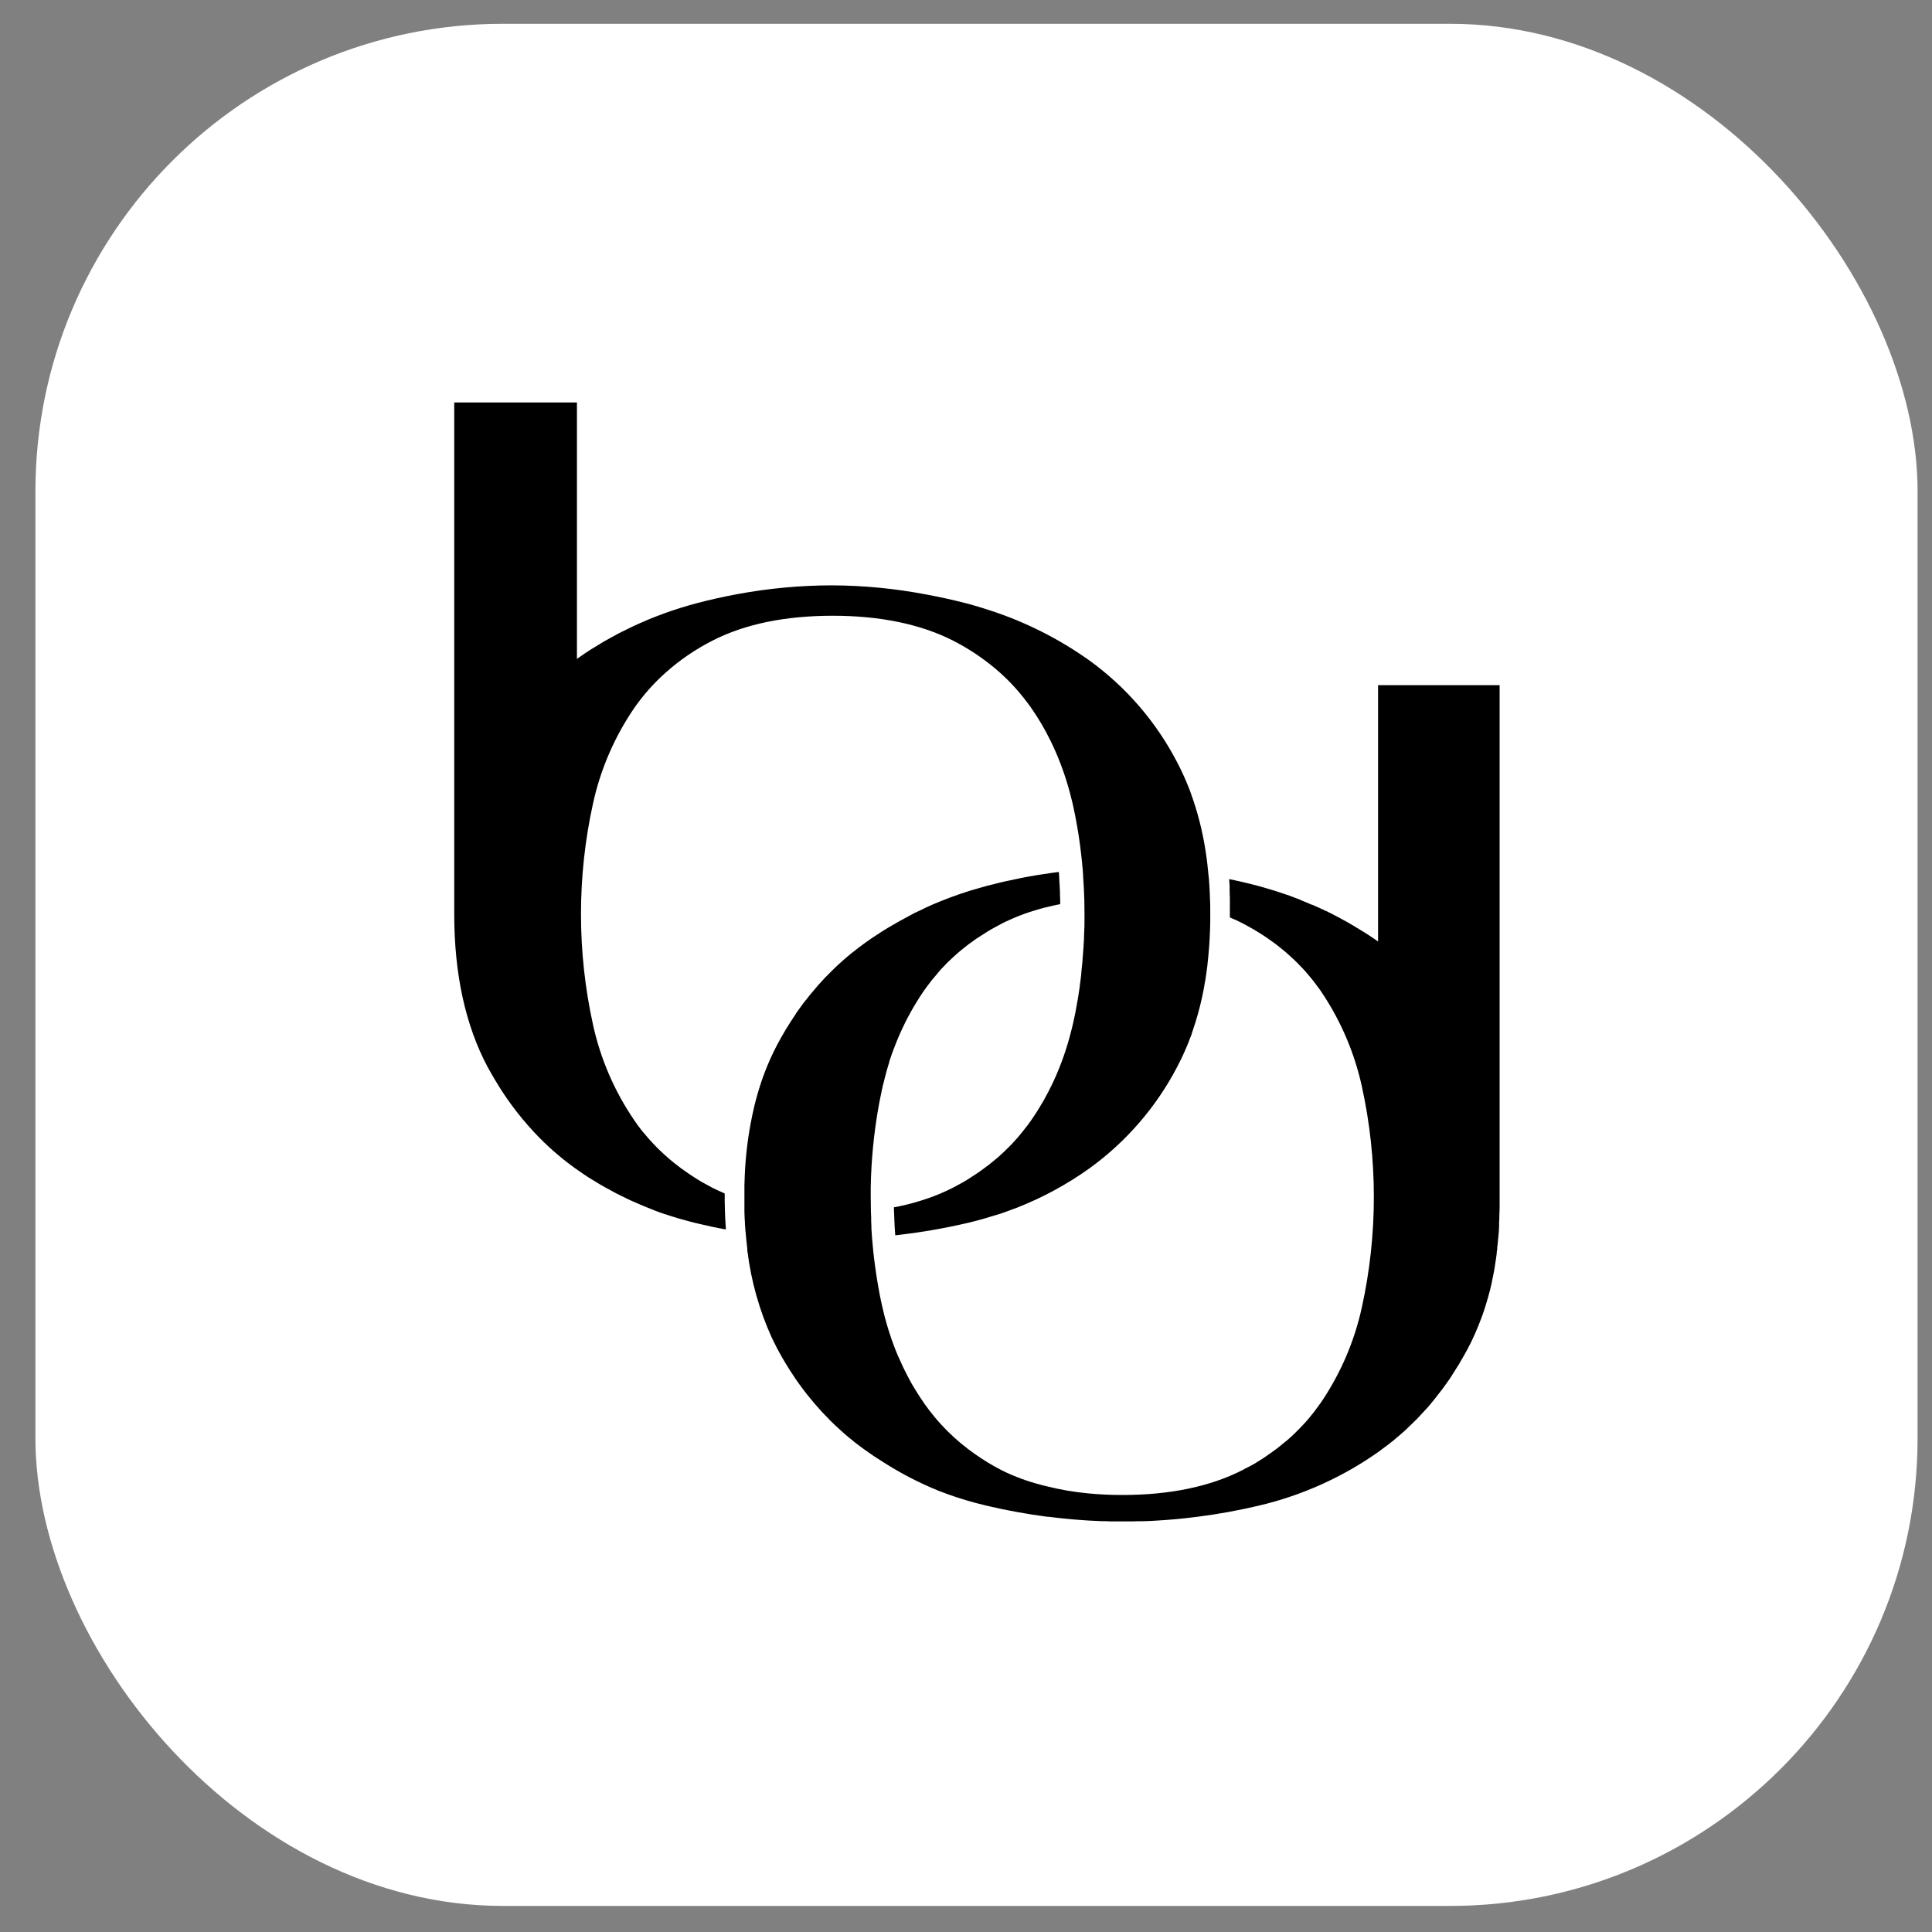
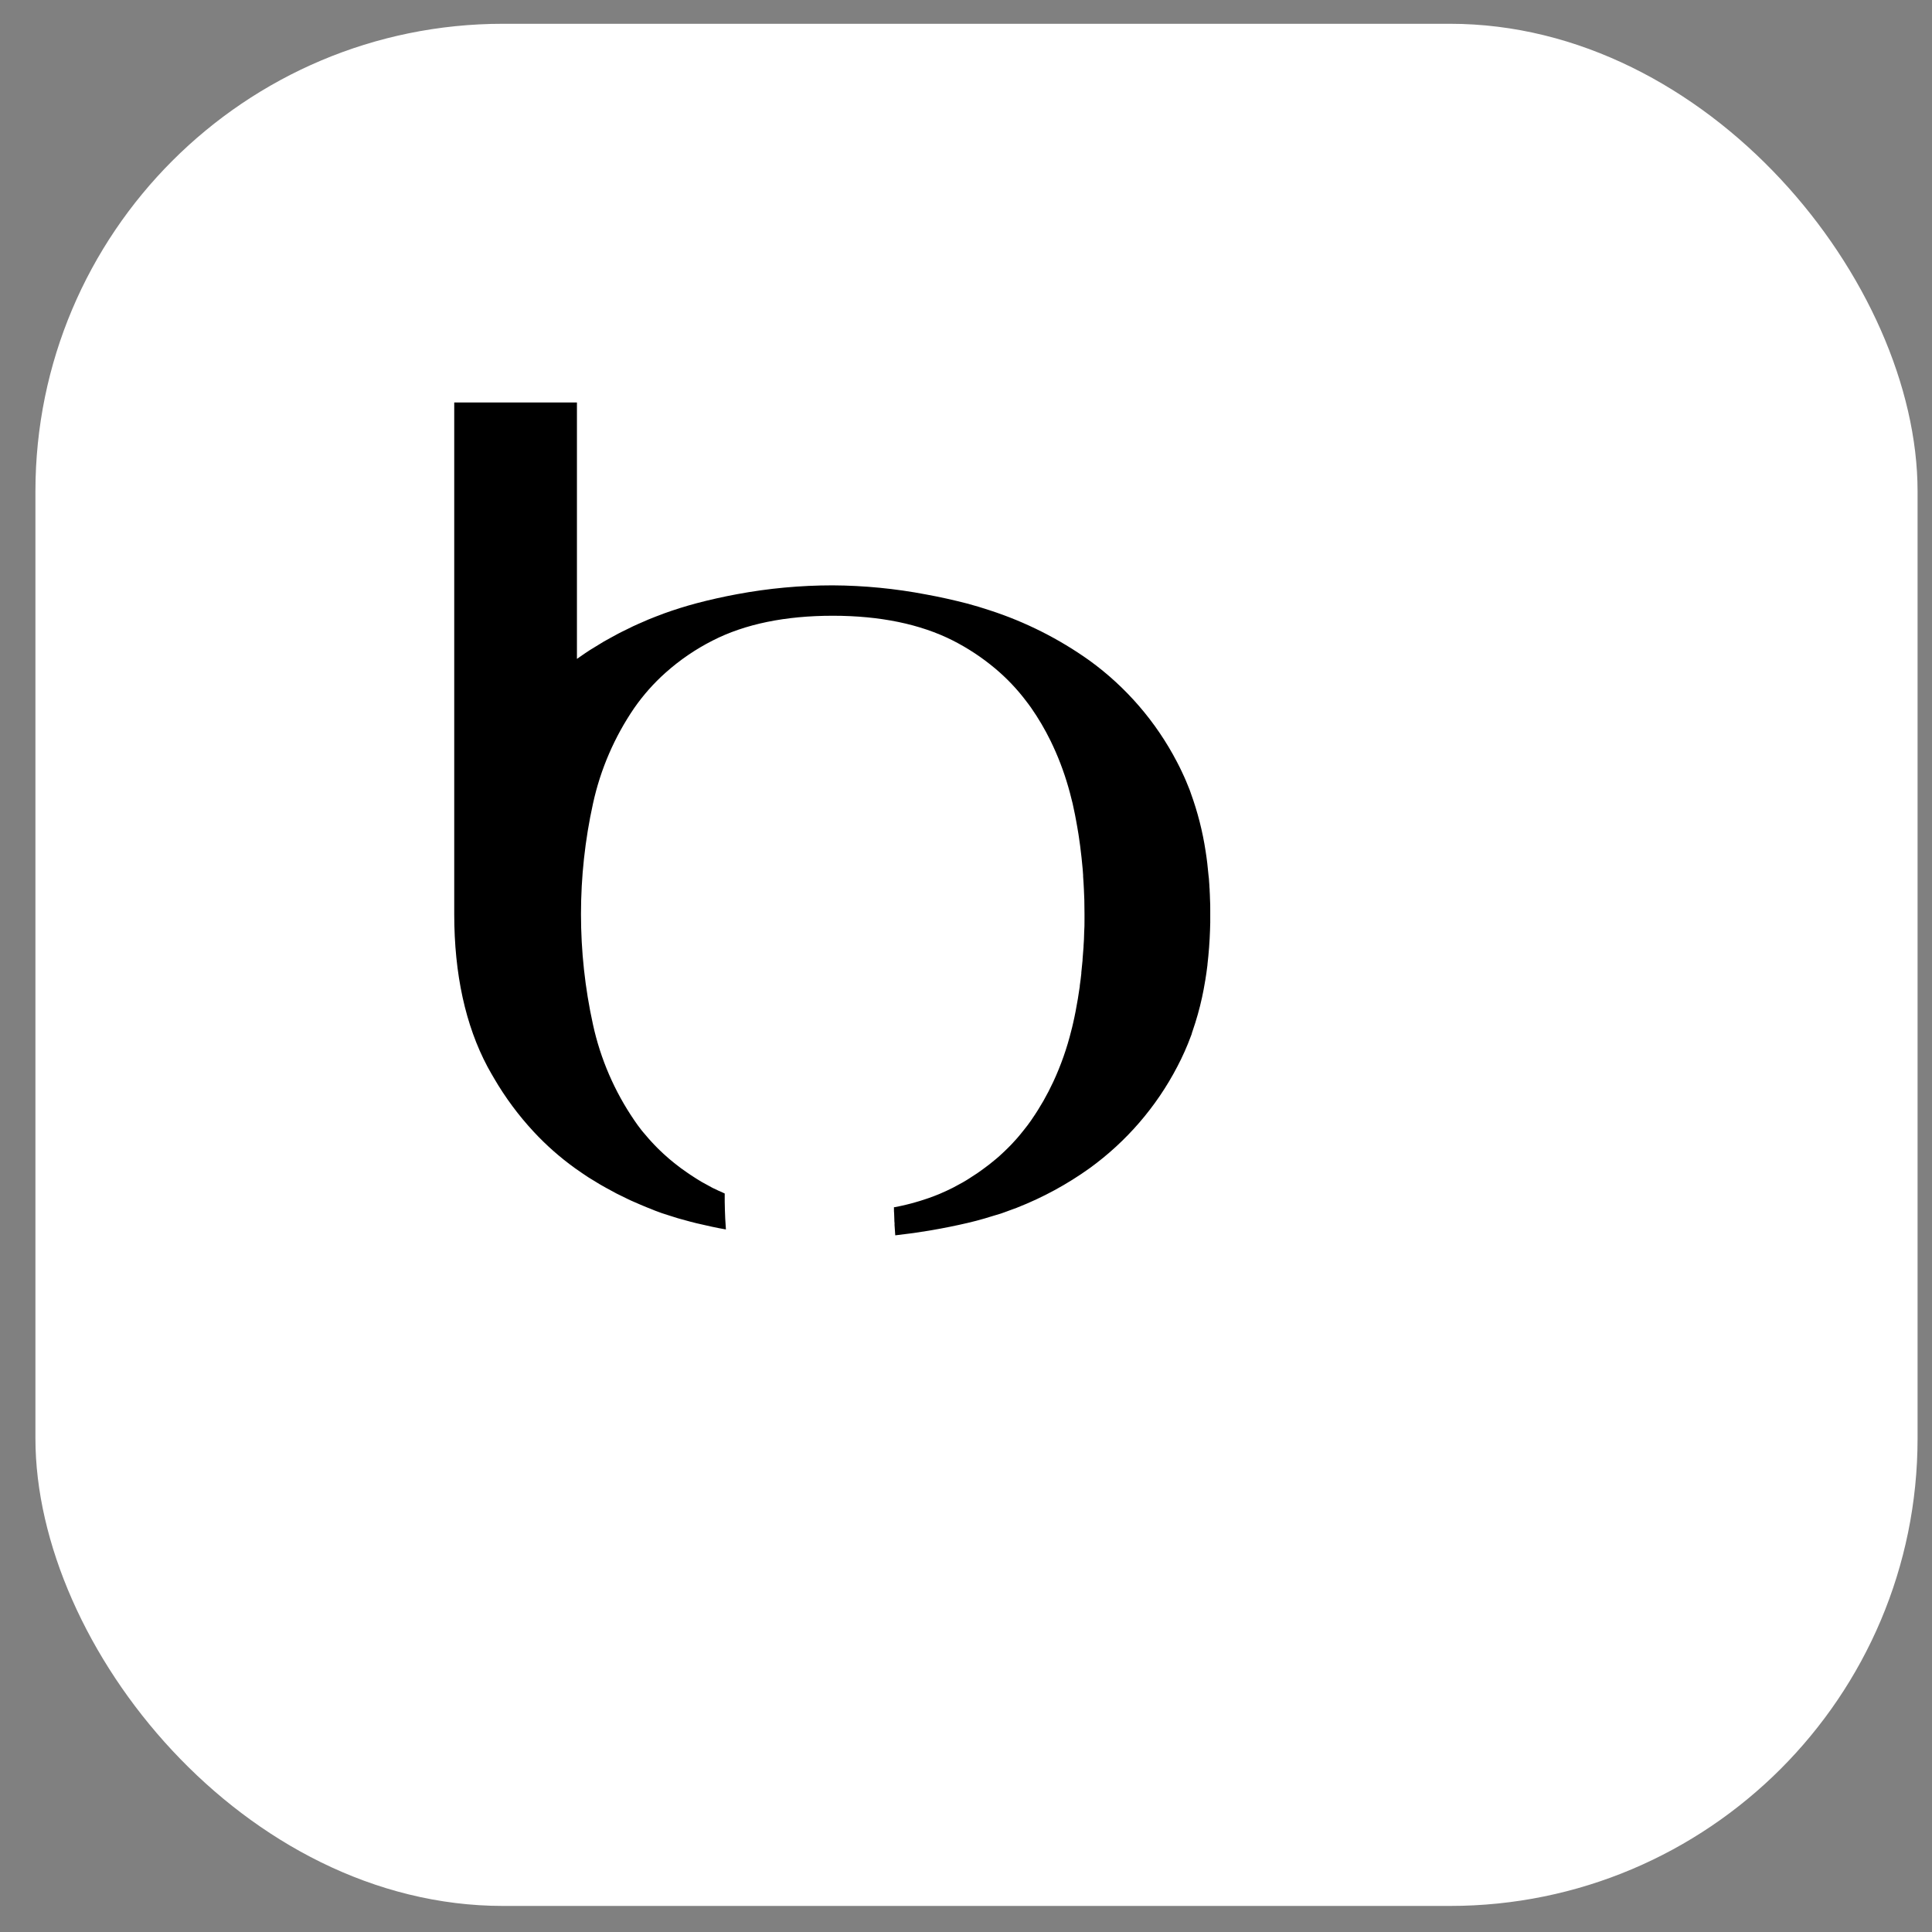
<svg xmlns="http://www.w3.org/2000/svg" width="45" height="45" viewBox="0 0 45 45" fill="none">
  <rect x="0" y="0" width="45" height="45" fill="#808080" stroke="none" />
  <rect x="0.825" y="0.554" width="43.839" height="43.839" rx="10.892" fill="white" />
  <path d="M16.892 28.385C16.886 28.255 16.882 28.123 16.88 27.989C16.88 27.936 16.88 27.885 16.88 27.832V27.799L16.831 27.776C16.763 27.747 16.696 27.716 16.631 27.684L16.597 27.668C16.548 27.643 16.501 27.616 16.453 27.589L16.343 27.529C16.301 27.504 16.261 27.479 16.219 27.453C16.177 27.428 16.136 27.401 16.092 27.371C16.047 27.34 16.028 27.329 15.998 27.307C15.95 27.275 15.903 27.241 15.857 27.207C15.829 27.187 15.8 27.165 15.775 27.144C15.721 27.103 15.669 27.061 15.617 27.017L15.594 26.998L15.563 26.971C15.495 26.912 15.427 26.851 15.363 26.788L15.321 26.747C15.269 26.695 15.218 26.642 15.169 26.588L15.118 26.532C15.07 26.477 15.023 26.422 14.977 26.367L14.941 26.323C14.883 26.249 14.827 26.174 14.776 26.097C14.314 25.422 13.986 24.664 13.812 23.865C13.439 22.169 13.439 20.413 13.812 18.717C13.986 17.919 14.313 17.163 14.774 16.489C14.983 16.19 15.225 15.916 15.497 15.673C15.83 15.375 16.201 15.121 16.6 14.919C17.355 14.533 18.296 14.342 19.397 14.342C20.498 14.342 21.439 14.537 22.194 14.919C22.544 15.097 22.873 15.314 23.174 15.566C23.448 15.795 23.695 16.055 23.909 16.34C23.946 16.389 23.984 16.438 24.019 16.489C24.189 16.733 24.339 16.989 24.47 17.256C24.638 17.6 24.776 17.959 24.882 18.328C24.895 18.373 24.908 18.419 24.92 18.465C24.942 18.548 24.964 18.631 24.983 18.713C24.988 18.731 24.991 18.751 24.995 18.769C25.01 18.84 25.025 18.911 25.04 18.982C25.049 19.028 25.058 19.075 25.066 19.121C25.074 19.167 25.082 19.209 25.09 19.254C25.1 19.312 25.11 19.369 25.119 19.426L25.129 19.493C25.139 19.563 25.15 19.634 25.159 19.705C25.182 19.884 25.202 20.064 25.218 20.246C25.222 20.293 25.225 20.339 25.228 20.386C25.229 20.39 25.229 20.394 25.228 20.398C25.228 20.404 25.228 20.409 25.228 20.415C25.235 20.515 25.242 20.615 25.246 20.715C25.25 20.798 25.253 20.876 25.256 20.957C25.256 21.065 25.26 21.173 25.26 21.282C25.26 21.326 25.26 21.37 25.26 21.415C25.26 21.518 25.26 21.622 25.252 21.724V21.732C25.252 21.833 25.244 21.933 25.238 22.033C25.238 22.04 25.238 22.046 25.238 22.052C25.231 22.149 25.224 22.247 25.215 22.343C25.216 22.35 25.216 22.358 25.215 22.366C25.206 22.462 25.197 22.557 25.186 22.652C25.187 22.659 25.187 22.667 25.186 22.674C25.176 22.769 25.164 22.864 25.15 22.958C25.151 22.963 25.151 22.969 25.15 22.975C25.137 23.071 25.122 23.166 25.106 23.261C25.073 23.461 25.035 23.658 24.99 23.852C24.979 23.904 24.965 23.955 24.952 24.006C24.851 24.416 24.71 24.816 24.532 25.199C24.391 25.502 24.225 25.793 24.035 26.068L24.015 26.098C23.963 26.172 23.909 26.245 23.85 26.317C23.829 26.344 23.807 26.37 23.784 26.399C23.749 26.442 23.713 26.486 23.675 26.528C23.638 26.57 23.621 26.588 23.593 26.618L23.549 26.665L23.488 26.727C23.457 26.758 23.427 26.788 23.396 26.817C23.365 26.846 23.323 26.887 23.285 26.92C23.247 26.953 23.222 26.977 23.19 27.002C23.143 27.042 23.094 27.08 23.046 27.119C22.997 27.158 22.945 27.196 22.894 27.233C22.843 27.27 22.805 27.298 22.759 27.329C22.712 27.361 22.68 27.381 22.64 27.406C22.601 27.432 22.558 27.461 22.511 27.489L22.423 27.541C22.358 27.578 22.292 27.614 22.224 27.649C22.212 27.655 22.2 27.663 22.188 27.668L22.165 27.679C22.091 27.716 22.015 27.752 21.937 27.785L21.876 27.812C21.799 27.844 21.718 27.874 21.637 27.903C21.61 27.913 21.583 27.922 21.554 27.931C21.476 27.958 21.396 27.982 21.315 28.005L21.214 28.033C21.137 28.053 21.06 28.072 20.98 28.089L20.843 28.117H20.822V28.127C20.822 28.139 20.822 28.151 20.822 28.163C20.822 28.196 20.822 28.23 20.826 28.263L20.831 28.402C20.831 28.428 20.831 28.453 20.835 28.48C20.839 28.506 20.835 28.51 20.835 28.524C20.84 28.607 20.845 28.689 20.852 28.772H20.862C20.977 28.759 21.092 28.745 21.207 28.729L21.29 28.718C21.404 28.702 21.519 28.684 21.633 28.665L21.704 28.653C21.982 28.605 22.261 28.549 22.539 28.484C22.673 28.453 22.805 28.418 22.936 28.38L23.037 28.349C23.13 28.322 23.222 28.294 23.313 28.266C23.349 28.254 23.385 28.239 23.422 28.227L23.541 28.183C23.588 28.166 23.637 28.149 23.684 28.131L23.695 28.126C24.293 27.891 24.859 27.583 25.381 27.209C26.235 26.59 26.934 25.781 27.421 24.845C27.543 24.613 27.65 24.373 27.741 24.126C27.746 24.11 27.753 24.094 27.759 24.078V24.07L27.776 24.019C27.866 23.759 27.941 23.494 27.999 23.226C28.023 23.113 28.046 22.997 28.065 22.879C28.065 22.867 28.07 22.854 28.072 22.841C28.092 22.721 28.109 22.6 28.124 22.476C28.124 22.472 28.124 22.469 28.124 22.465C28.154 22.206 28.175 21.938 28.184 21.663C28.184 21.604 28.188 21.546 28.189 21.486C28.189 21.472 28.189 21.458 28.189 21.445C28.189 21.394 28.189 21.344 28.189 21.293C28.189 21.263 28.189 21.234 28.189 21.205C28.189 21.115 28.189 21.025 28.183 20.937C28.183 20.873 28.178 20.808 28.175 20.746C28.175 20.721 28.175 20.697 28.171 20.673C28.171 20.63 28.166 20.586 28.163 20.543C28.163 20.491 28.154 20.44 28.149 20.39C28.132 20.197 28.11 20.009 28.081 19.826C28.011 19.364 27.895 18.91 27.735 18.471C27.734 18.466 27.732 18.461 27.73 18.456C27.716 18.416 27.701 18.373 27.685 18.338C27.67 18.304 27.659 18.273 27.645 18.24L27.628 18.198C27.599 18.131 27.571 18.066 27.54 18.002L27.525 17.97C27.49 17.895 27.453 17.821 27.415 17.749C26.928 16.813 26.23 16.003 25.375 15.384C24.666 14.879 23.884 14.485 23.055 14.216C22.882 14.159 22.707 14.105 22.529 14.058C22.21 13.976 21.89 13.904 21.57 13.846C20.852 13.709 20.123 13.638 19.393 13.634C18.646 13.634 17.901 13.703 17.166 13.84C16.849 13.899 16.534 13.969 16.22 14.052C15.962 14.121 15.71 14.2 15.461 14.29L15.445 14.297C15.329 14.34 15.213 14.384 15.099 14.431L14.999 14.475C14.916 14.511 14.829 14.548 14.746 14.587C14.696 14.61 14.648 14.635 14.6 14.659C14.533 14.692 14.466 14.723 14.401 14.758C14.336 14.792 14.282 14.823 14.223 14.855C14.163 14.887 14.118 14.912 14.066 14.942C13.996 14.983 13.928 15.025 13.858 15.069C13.82 15.093 13.781 15.116 13.742 15.14C13.659 15.192 13.583 15.247 13.504 15.301C13.481 15.317 13.459 15.331 13.438 15.347V14.669V9.374H10.58V18.094V21.246C10.58 21.262 10.58 21.278 10.58 21.294C10.58 22.685 10.841 23.881 11.355 24.847C11.405 24.939 11.457 25.029 11.509 25.118C11.77 25.566 12.08 25.983 12.433 26.363C12.724 26.676 13.045 26.959 13.392 27.209L13.427 27.233C13.518 27.297 13.61 27.361 13.704 27.422C13.765 27.461 13.827 27.497 13.889 27.535C13.935 27.563 13.98 27.592 14.027 27.617C14.094 27.656 14.163 27.693 14.232 27.73C14.274 27.753 14.314 27.776 14.359 27.799C14.429 27.835 14.5 27.869 14.571 27.903C14.614 27.923 14.653 27.945 14.7 27.965C14.77 27.997 14.842 28.027 14.914 28.058L15.052 28.116C15.12 28.143 15.19 28.169 15.259 28.199C15.311 28.218 15.362 28.237 15.414 28.256C15.466 28.274 15.53 28.294 15.588 28.312L15.607 28.318C15.668 28.337 15.727 28.357 15.788 28.375C15.849 28.393 15.901 28.407 15.958 28.422C16.04 28.445 16.129 28.469 16.216 28.49C16.337 28.518 16.457 28.545 16.578 28.572C16.699 28.599 16.796 28.616 16.908 28.636C16.901 28.552 16.896 28.469 16.892 28.385Z" fill="black" />
-   <path d="M34.958 15.959H32.098V21.252V21.929C32.031 21.881 31.963 21.836 31.895 21.791C31.868 21.773 31.841 21.755 31.812 21.737L31.783 21.719L31.737 21.691L31.6 21.608L31.517 21.557L31.435 21.509L31.421 21.5L31.249 21.406L31.218 21.388C31.205 21.38 31.191 21.374 31.177 21.367L31.11 21.331L31.082 21.317L31.02 21.284L30.928 21.239L30.907 21.227L30.891 21.22H30.885L30.821 21.188L30.749 21.156L30.742 21.152L30.725 21.144C30.688 21.127 30.65 21.111 30.613 21.095L30.565 21.073H30.556L30.518 21.058L30.424 21.017L30.315 20.973L30.278 20.954L30.233 20.937L30.174 20.915L30.047 20.866L29.935 20.828L29.904 20.818L29.822 20.79L29.752 20.767L29.648 20.734L29.582 20.715C29.492 20.688 29.403 20.661 29.313 20.637C29.186 20.603 29.06 20.572 28.933 20.542L28.864 20.526L28.631 20.476C28.631 20.526 28.637 20.578 28.64 20.628C28.64 20.647 28.64 20.666 28.64 20.685V20.738C28.64 20.799 28.645 20.861 28.646 20.924V21.044C28.646 21.058 28.646 21.073 28.646 21.089C28.646 21.138 28.646 21.186 28.646 21.236V21.246C28.646 21.268 28.646 21.289 28.646 21.311C28.646 21.332 28.646 21.35 28.646 21.369C28.744 21.41 28.838 21.451 28.931 21.5C29.023 21.55 29.107 21.594 29.192 21.643L29.22 21.66C29.295 21.704 29.37 21.751 29.443 21.799L29.521 21.852L29.573 21.889L29.652 21.945C29.68 21.966 29.711 21.987 29.739 22.009C29.805 22.06 29.869 22.112 29.931 22.164C29.954 22.183 29.977 22.204 29.999 22.224C30.046 22.265 30.092 22.307 30.137 22.35L30.198 22.409L30.213 22.424C30.266 22.477 30.317 22.53 30.367 22.584L30.375 22.592L30.419 22.642L30.43 22.656C30.466 22.698 30.503 22.738 30.538 22.784L30.547 22.794C30.565 22.816 30.583 22.837 30.6 22.86L30.613 22.878C30.65 22.925 30.685 22.973 30.72 23.021C30.731 23.038 30.744 23.053 30.756 23.071C30.767 23.088 30.791 23.123 30.808 23.149C31.242 23.805 31.551 24.535 31.72 25.303C32.093 26.999 32.093 28.755 31.72 30.451C31.546 31.25 31.218 32.008 30.756 32.684C30.741 32.705 30.725 32.725 30.71 32.746C30.676 32.793 30.642 32.839 30.607 32.885L30.588 32.91C30.572 32.93 30.556 32.95 30.539 32.969C30.496 33.022 30.457 33.074 30.407 33.126L30.362 33.175C30.345 33.194 30.327 33.211 30.31 33.229L30.244 33.299L30.232 33.31L30.228 33.314L30.128 33.413L30.116 33.423L30.095 33.444L30.031 33.502C29.999 33.53 29.968 33.559 29.934 33.584L29.929 33.588L29.919 33.596L29.885 33.623C29.837 33.662 29.79 33.705 29.74 33.74L29.734 33.745C29.716 33.759 29.696 33.772 29.677 33.786L29.669 33.792L29.628 33.822C29.592 33.847 29.557 33.873 29.521 33.897L29.513 33.903L29.431 33.96C29.381 33.992 29.33 34.024 29.278 34.055L29.269 34.062L29.191 34.108C29.183 34.113 29.175 34.116 29.167 34.121C29.115 34.151 29.061 34.179 29.008 34.203L28.942 34.24C28.186 34.626 27.245 34.821 26.144 34.821C25.869 34.821 25.604 34.809 25.349 34.784C25.024 34.754 24.701 34.699 24.384 34.619C24.347 34.61 24.309 34.603 24.274 34.593L24.245 34.584C23.936 34.505 23.637 34.395 23.35 34.255C23.128 34.142 22.913 34.012 22.709 33.868C22.248 33.547 21.847 33.147 21.525 32.686C21.487 32.632 21.452 32.575 21.415 32.521C21.396 32.491 21.376 32.462 21.358 32.432C21.33 32.387 21.304 32.342 21.275 32.296C21.246 32.25 21.219 32.201 21.193 32.152C21.166 32.104 21.148 32.07 21.126 32.025C21.104 31.979 21.071 31.916 21.043 31.86C21.024 31.818 21.005 31.777 20.986 31.735C20.959 31.676 20.933 31.616 20.904 31.555C20.887 31.514 20.87 31.473 20.854 31.432C20.833 31.379 20.813 31.326 20.794 31.272C20.781 31.238 20.769 31.202 20.757 31.167C20.681 30.947 20.617 30.723 20.564 30.496C20.564 30.482 20.557 30.468 20.554 30.454C20.531 30.355 20.51 30.253 20.49 30.152C20.435 29.866 20.39 29.574 20.355 29.278V29.274C20.349 29.228 20.344 29.182 20.339 29.136C20.328 29.033 20.319 28.931 20.311 28.828C20.305 28.759 20.301 28.689 20.297 28.619C20.297 28.607 20.297 28.595 20.297 28.583C20.297 28.534 20.293 28.485 20.291 28.435C20.291 28.409 20.291 28.382 20.291 28.353C20.291 28.303 20.285 28.255 20.285 28.204C20.285 28.096 20.281 27.988 20.281 27.88C20.281 27.804 20.281 27.728 20.281 27.652C20.292 27.03 20.352 26.409 20.46 25.796C20.468 25.758 20.474 25.72 20.481 25.681C20.488 25.642 20.497 25.598 20.505 25.561C20.522 25.479 20.54 25.391 20.558 25.308C20.558 25.29 20.568 25.273 20.572 25.255C20.585 25.197 20.6 25.139 20.615 25.082C20.629 25.025 20.643 24.975 20.658 24.921C20.673 24.868 20.695 24.795 20.714 24.733C20.715 24.73 20.715 24.726 20.714 24.722L20.739 24.649C20.74 24.645 20.741 24.641 20.743 24.637C20.769 24.56 20.795 24.483 20.826 24.408C20.902 24.207 20.988 24.01 21.084 23.817C21.12 23.744 21.157 23.673 21.196 23.603L21.224 23.552C21.263 23.483 21.302 23.415 21.344 23.348C21.351 23.335 21.358 23.323 21.367 23.311C21.416 23.228 21.467 23.152 21.521 23.075C21.575 22.997 21.62 22.939 21.671 22.873L21.709 22.823L21.721 22.81C21.76 22.761 21.803 22.714 21.842 22.666C21.865 22.639 21.887 22.613 21.911 22.583C21.961 22.529 22.013 22.475 22.066 22.422L22.071 22.417C22.077 22.412 22.082 22.406 22.087 22.4L22.095 22.393C22.114 22.374 22.134 22.357 22.154 22.339L22.159 22.333C22.193 22.301 22.228 22.27 22.262 22.239L22.356 22.157C22.377 22.139 22.399 22.122 22.421 22.104L22.49 22.049L22.56 21.994C22.581 21.977 22.604 21.962 22.626 21.947L22.722 21.878L22.766 21.846H22.77L22.838 21.802L22.847 21.796C22.902 21.76 22.958 21.725 23.012 21.691L23.019 21.687L23.087 21.646C23.169 21.6 23.252 21.555 23.334 21.512L23.417 21.47L23.432 21.463L23.531 21.419C23.546 21.411 23.562 21.403 23.579 21.397C23.618 21.379 23.661 21.363 23.7 21.346C23.757 21.324 23.814 21.302 23.873 21.28C23.914 21.265 23.956 21.251 23.998 21.238C24.058 21.218 24.12 21.2 24.181 21.182L24.317 21.144C24.375 21.129 24.435 21.115 24.495 21.102C24.548 21.09 24.601 21.077 24.656 21.067L24.694 21.06C24.694 20.988 24.694 20.916 24.689 20.843C24.689 20.835 24.689 20.827 24.689 20.819C24.689 20.809 24.689 20.798 24.689 20.787C24.684 20.683 24.68 20.58 24.672 20.477V20.46C24.672 20.409 24.666 20.36 24.662 20.31L24.608 20.316L24.487 20.333C24.405 20.344 24.323 20.357 24.24 20.37C24.204 20.376 24.167 20.381 24.13 20.387C24.02 20.405 23.909 20.426 23.8 20.447L23.691 20.47L23.537 20.503L23.426 20.526L23.343 20.545L23.284 20.559C23.183 20.584 23.081 20.608 22.979 20.635C22.891 20.659 22.805 20.685 22.718 20.71C22.676 20.723 22.636 20.733 22.591 20.747C22.516 20.77 22.443 20.794 22.37 20.819L22.32 20.837L22.151 20.897L22.105 20.915C22.048 20.936 21.991 20.958 21.935 20.981L21.902 20.994L21.73 21.065L21.721 21.07L21.689 21.084C21.629 21.109 21.57 21.137 21.511 21.166L21.492 21.176C21.429 21.204 21.366 21.234 21.303 21.265L21.292 21.27L21.113 21.367L21.099 21.375C21.037 21.408 20.975 21.441 20.913 21.476L20.888 21.491C20.83 21.524 20.773 21.556 20.717 21.59L20.677 21.613C20.626 21.645 20.574 21.676 20.523 21.709L20.469 21.745C20.424 21.774 20.378 21.803 20.332 21.834L20.302 21.854C20.25 21.891 20.198 21.926 20.147 21.963L20.136 21.971C20.04 22.041 19.944 22.113 19.852 22.188H19.848C19.838 22.197 19.829 22.205 19.82 22.212C19.745 22.273 19.673 22.337 19.601 22.4L19.58 22.419L19.571 22.427L19.509 22.484C19.444 22.545 19.38 22.607 19.317 22.671L19.312 22.677L19.306 22.682L19.297 22.692L19.214 22.775C19.163 22.829 19.113 22.884 19.063 22.94L19.049 22.955L19.039 22.968C19.008 23.003 18.978 23.039 18.948 23.075C18.893 23.139 18.84 23.204 18.788 23.271L18.705 23.375C18.654 23.444 18.603 23.514 18.554 23.585L18.547 23.594L18.541 23.603C18.541 23.604 18.541 23.606 18.541 23.608C18.522 23.634 18.505 23.662 18.487 23.69L18.479 23.702C18.432 23.773 18.385 23.845 18.34 23.919C18.335 23.928 18.329 23.935 18.324 23.944L18.316 23.956C18.307 23.972 18.298 23.989 18.288 24.004L18.282 24.015C18.223 24.115 18.164 24.216 18.109 24.321C18.079 24.379 18.049 24.437 18.019 24.497L18 24.54L17.987 24.566L17.938 24.672C17.927 24.697 17.916 24.722 17.906 24.747C17.906 24.752 17.901 24.759 17.898 24.765C17.886 24.795 17.872 24.825 17.86 24.855C17.847 24.887 17.834 24.919 17.822 24.951C17.81 24.982 17.798 25.013 17.787 25.044C17.787 25.052 17.781 25.06 17.778 25.067C17.769 25.092 17.761 25.117 17.752 25.141C17.743 25.165 17.729 25.208 17.718 25.242C17.707 25.276 17.698 25.305 17.688 25.336C17.678 25.367 17.666 25.409 17.655 25.445L17.628 25.54C17.618 25.575 17.608 25.612 17.599 25.647C17.589 25.683 17.586 25.696 17.581 25.721C17.581 25.73 17.575 25.74 17.572 25.75C17.572 25.76 17.572 25.771 17.566 25.781C17.44 26.312 17.367 26.855 17.346 27.401C17.346 27.471 17.34 27.541 17.339 27.611C17.339 27.694 17.339 27.776 17.339 27.866C17.339 27.881 17.339 27.898 17.339 27.913V27.955C17.339 27.97 17.339 27.983 17.339 27.997C17.339 28.041 17.339 28.086 17.339 28.129V28.206C17.339 28.21 17.339 28.215 17.339 28.219C17.339 28.295 17.345 28.371 17.349 28.445C17.349 28.51 17.356 28.574 17.361 28.637C17.361 28.656 17.361 28.675 17.366 28.694C17.377 28.826 17.39 28.957 17.406 29.086C17.406 29.096 17.406 29.106 17.406 29.116C17.406 29.13 17.406 29.142 17.411 29.156C17.497 29.843 17.686 30.514 17.971 31.145C17.981 31.164 17.99 31.185 18 31.205L18.009 31.224L18.014 31.234C18.042 31.293 18.072 31.352 18.102 31.41C18.165 31.529 18.231 31.644 18.299 31.757C18.366 31.87 18.432 31.97 18.502 32.073L18.51 32.087C18.51 32.092 18.516 32.097 18.519 32.101C18.585 32.198 18.653 32.292 18.724 32.384L18.796 32.478C18.841 32.534 18.886 32.59 18.932 32.643C18.955 32.671 18.978 32.7 19.002 32.725C19.07 32.808 19.142 32.882 19.213 32.958L19.223 32.967C19.29 33.039 19.36 33.109 19.431 33.178C19.501 33.244 19.573 33.31 19.646 33.375L19.659 33.386C19.728 33.447 19.799 33.506 19.872 33.563C19.88 33.57 19.887 33.577 19.895 33.583C19.978 33.648 20.06 33.709 20.143 33.769C20.209 33.817 20.277 33.864 20.346 33.91L20.361 33.92C20.425 33.962 20.489 34.002 20.554 34.044C20.971 34.313 21.412 34.541 21.871 34.727C22.145 34.833 22.424 34.925 22.708 35.002C22.771 35.019 22.835 35.035 22.9 35.05L22.989 35.073L23.037 35.083C23.138 35.107 23.24 35.13 23.342 35.151L23.507 35.183L23.694 35.219L23.878 35.25C23.934 35.259 23.991 35.27 24.043 35.278C24.095 35.286 24.164 35.295 24.224 35.304L24.389 35.328H24.412L24.585 35.348L24.716 35.363L24.9 35.381L25.032 35.393L25.219 35.407L25.347 35.416C25.41 35.42 25.473 35.422 25.536 35.425L25.662 35.431C25.725 35.431 25.789 35.431 25.852 35.436H25.977C26.044 35.436 26.11 35.436 26.176 35.436H26.291C26.365 35.436 26.439 35.436 26.513 35.432H26.604C26.709 35.432 26.813 35.425 26.918 35.419C27.239 35.401 27.56 35.371 27.88 35.33C28.363 35.269 28.843 35.182 29.317 35.07C30.333 34.832 31.292 34.398 32.142 33.792L32.179 33.762C32.188 33.756 32.197 33.749 32.205 33.743C32.282 33.687 32.358 33.63 32.431 33.571L32.448 33.558C32.465 33.544 32.48 33.529 32.497 33.516L32.504 33.51C32.574 33.451 32.643 33.393 32.711 33.332L32.742 33.304L32.758 33.289L32.789 33.258C32.826 33.224 32.861 33.188 32.898 33.153C32.934 33.117 32.963 33.091 32.995 33.059L33.035 33.017C33.055 32.996 33.075 32.973 33.095 32.952C33.149 32.893 33.205 32.835 33.26 32.774L33.27 32.764C33.275 32.758 33.28 32.752 33.285 32.745C33.292 32.737 33.299 32.727 33.307 32.719C33.355 32.662 33.401 32.603 33.448 32.545C33.482 32.502 33.515 32.458 33.549 32.414L33.599 32.35C33.654 32.275 33.709 32.198 33.764 32.12C33.776 32.101 33.788 32.081 33.801 32.062C33.853 31.98 33.906 31.898 33.957 31.815C33.96 31.811 33.963 31.806 33.966 31.801C33.971 31.794 33.976 31.786 33.98 31.779C33.984 31.771 33.996 31.75 34.005 31.736L34.014 31.72C34.067 31.63 34.119 31.538 34.17 31.444L34.181 31.424C34.206 31.378 34.23 31.33 34.254 31.282L34.282 31.225C34.305 31.178 34.326 31.13 34.348 31.081C34.359 31.055 34.37 31.031 34.381 31.005L34.391 30.981L34.416 30.923C34.416 30.915 34.422 30.909 34.425 30.901L34.452 30.833C34.474 30.778 34.496 30.721 34.516 30.668C34.522 30.651 34.528 30.633 34.534 30.616C34.553 30.563 34.572 30.51 34.588 30.456C34.605 30.402 34.618 30.358 34.633 30.309C34.633 30.296 34.64 30.283 34.644 30.27L34.654 30.237L34.659 30.22C34.677 30.157 34.694 30.094 34.71 30.03L34.729 29.947L34.752 29.851C34.751 29.846 34.751 29.841 34.752 29.837C34.752 29.819 34.76 29.801 34.764 29.784C34.771 29.751 34.776 29.717 34.784 29.684C34.791 29.651 34.802 29.595 34.81 29.55C34.81 29.55 34.81 29.546 34.81 29.544C34.81 29.524 34.817 29.504 34.821 29.484V29.47C34.83 29.415 34.839 29.361 34.847 29.305V29.3C34.852 29.268 34.856 29.235 34.861 29.202V29.182C34.861 29.155 34.869 29.127 34.873 29.099C34.873 29.088 34.873 29.075 34.873 29.064L34.888 28.933C34.888 28.897 34.895 28.862 34.898 28.826V28.821C34.903 28.776 34.907 28.732 34.911 28.687C34.91 28.68 34.91 28.674 34.911 28.667C34.911 28.637 34.915 28.609 34.917 28.579C34.918 28.549 34.917 28.534 34.917 28.512V28.473L34.922 28.398C34.921 28.392 34.921 28.387 34.922 28.381C34.922 28.371 34.922 28.361 34.922 28.352C34.922 28.282 34.927 28.212 34.929 28.141C34.929 28.125 34.929 28.109 34.929 28.092C34.929 28.021 34.929 27.95 34.929 27.877V27.843C34.929 27.837 34.929 27.833 34.929 27.829V24.679V15.959H34.958Z" fill="black" />
</svg>